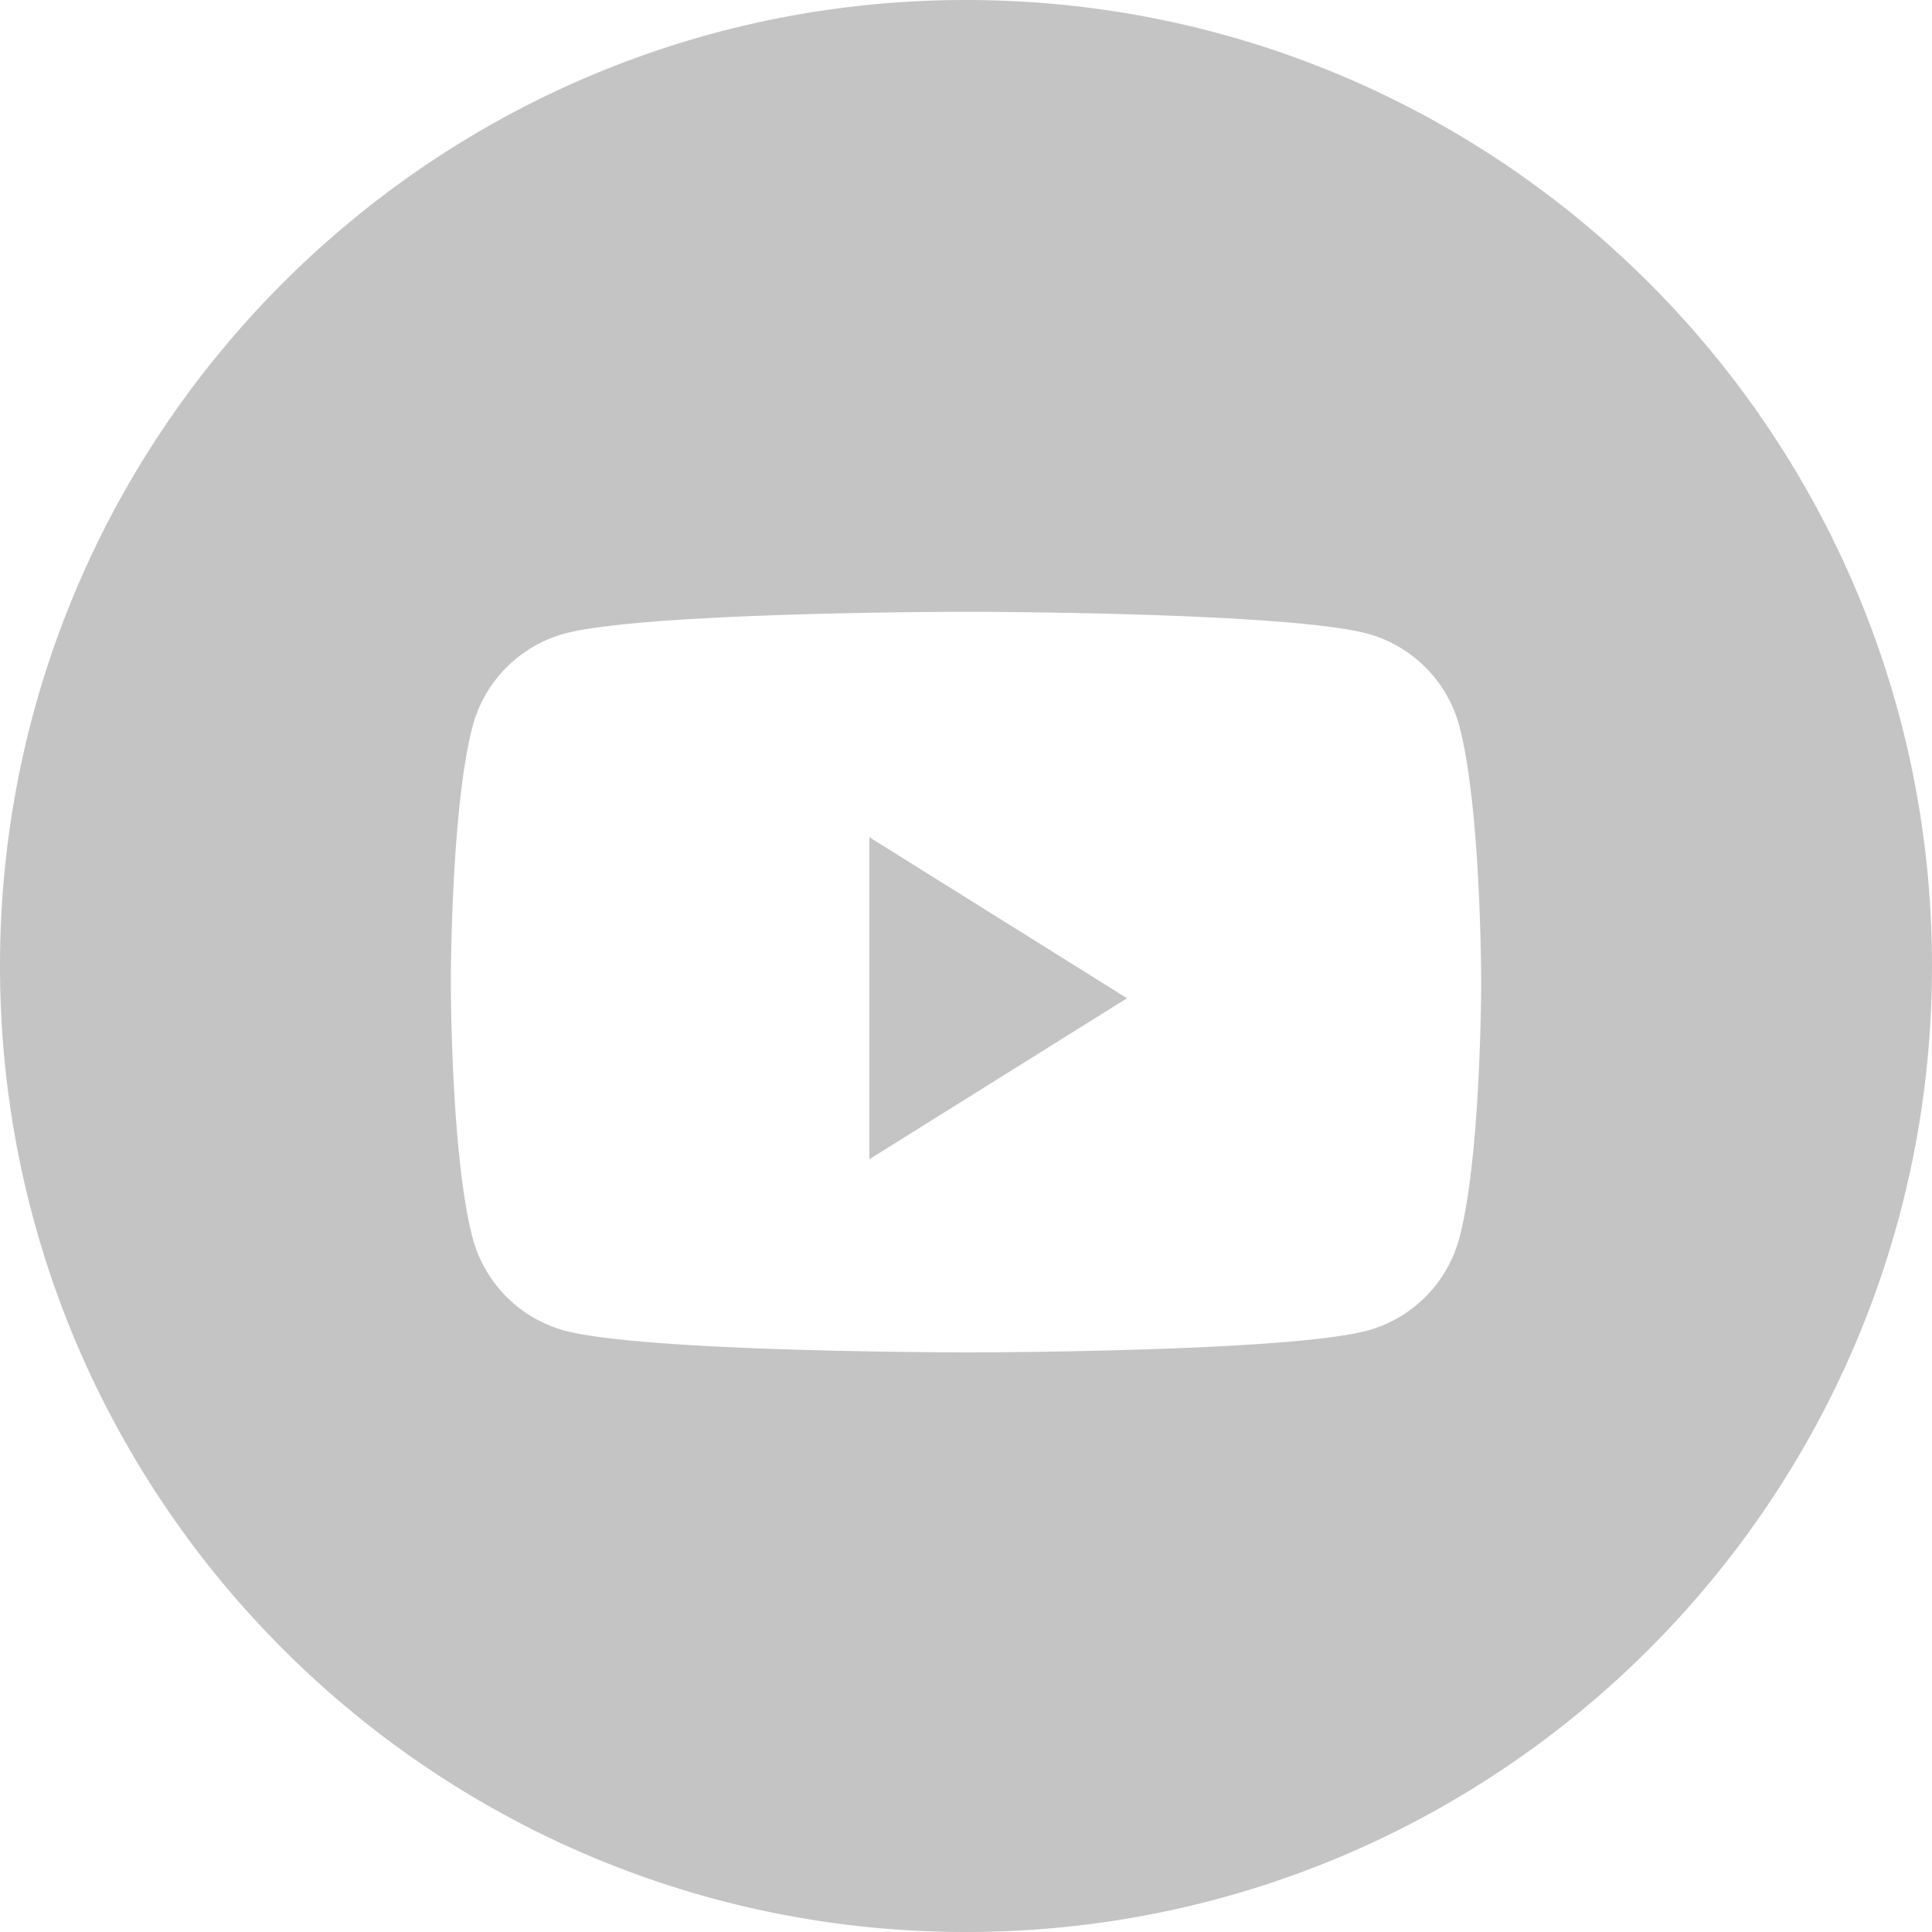
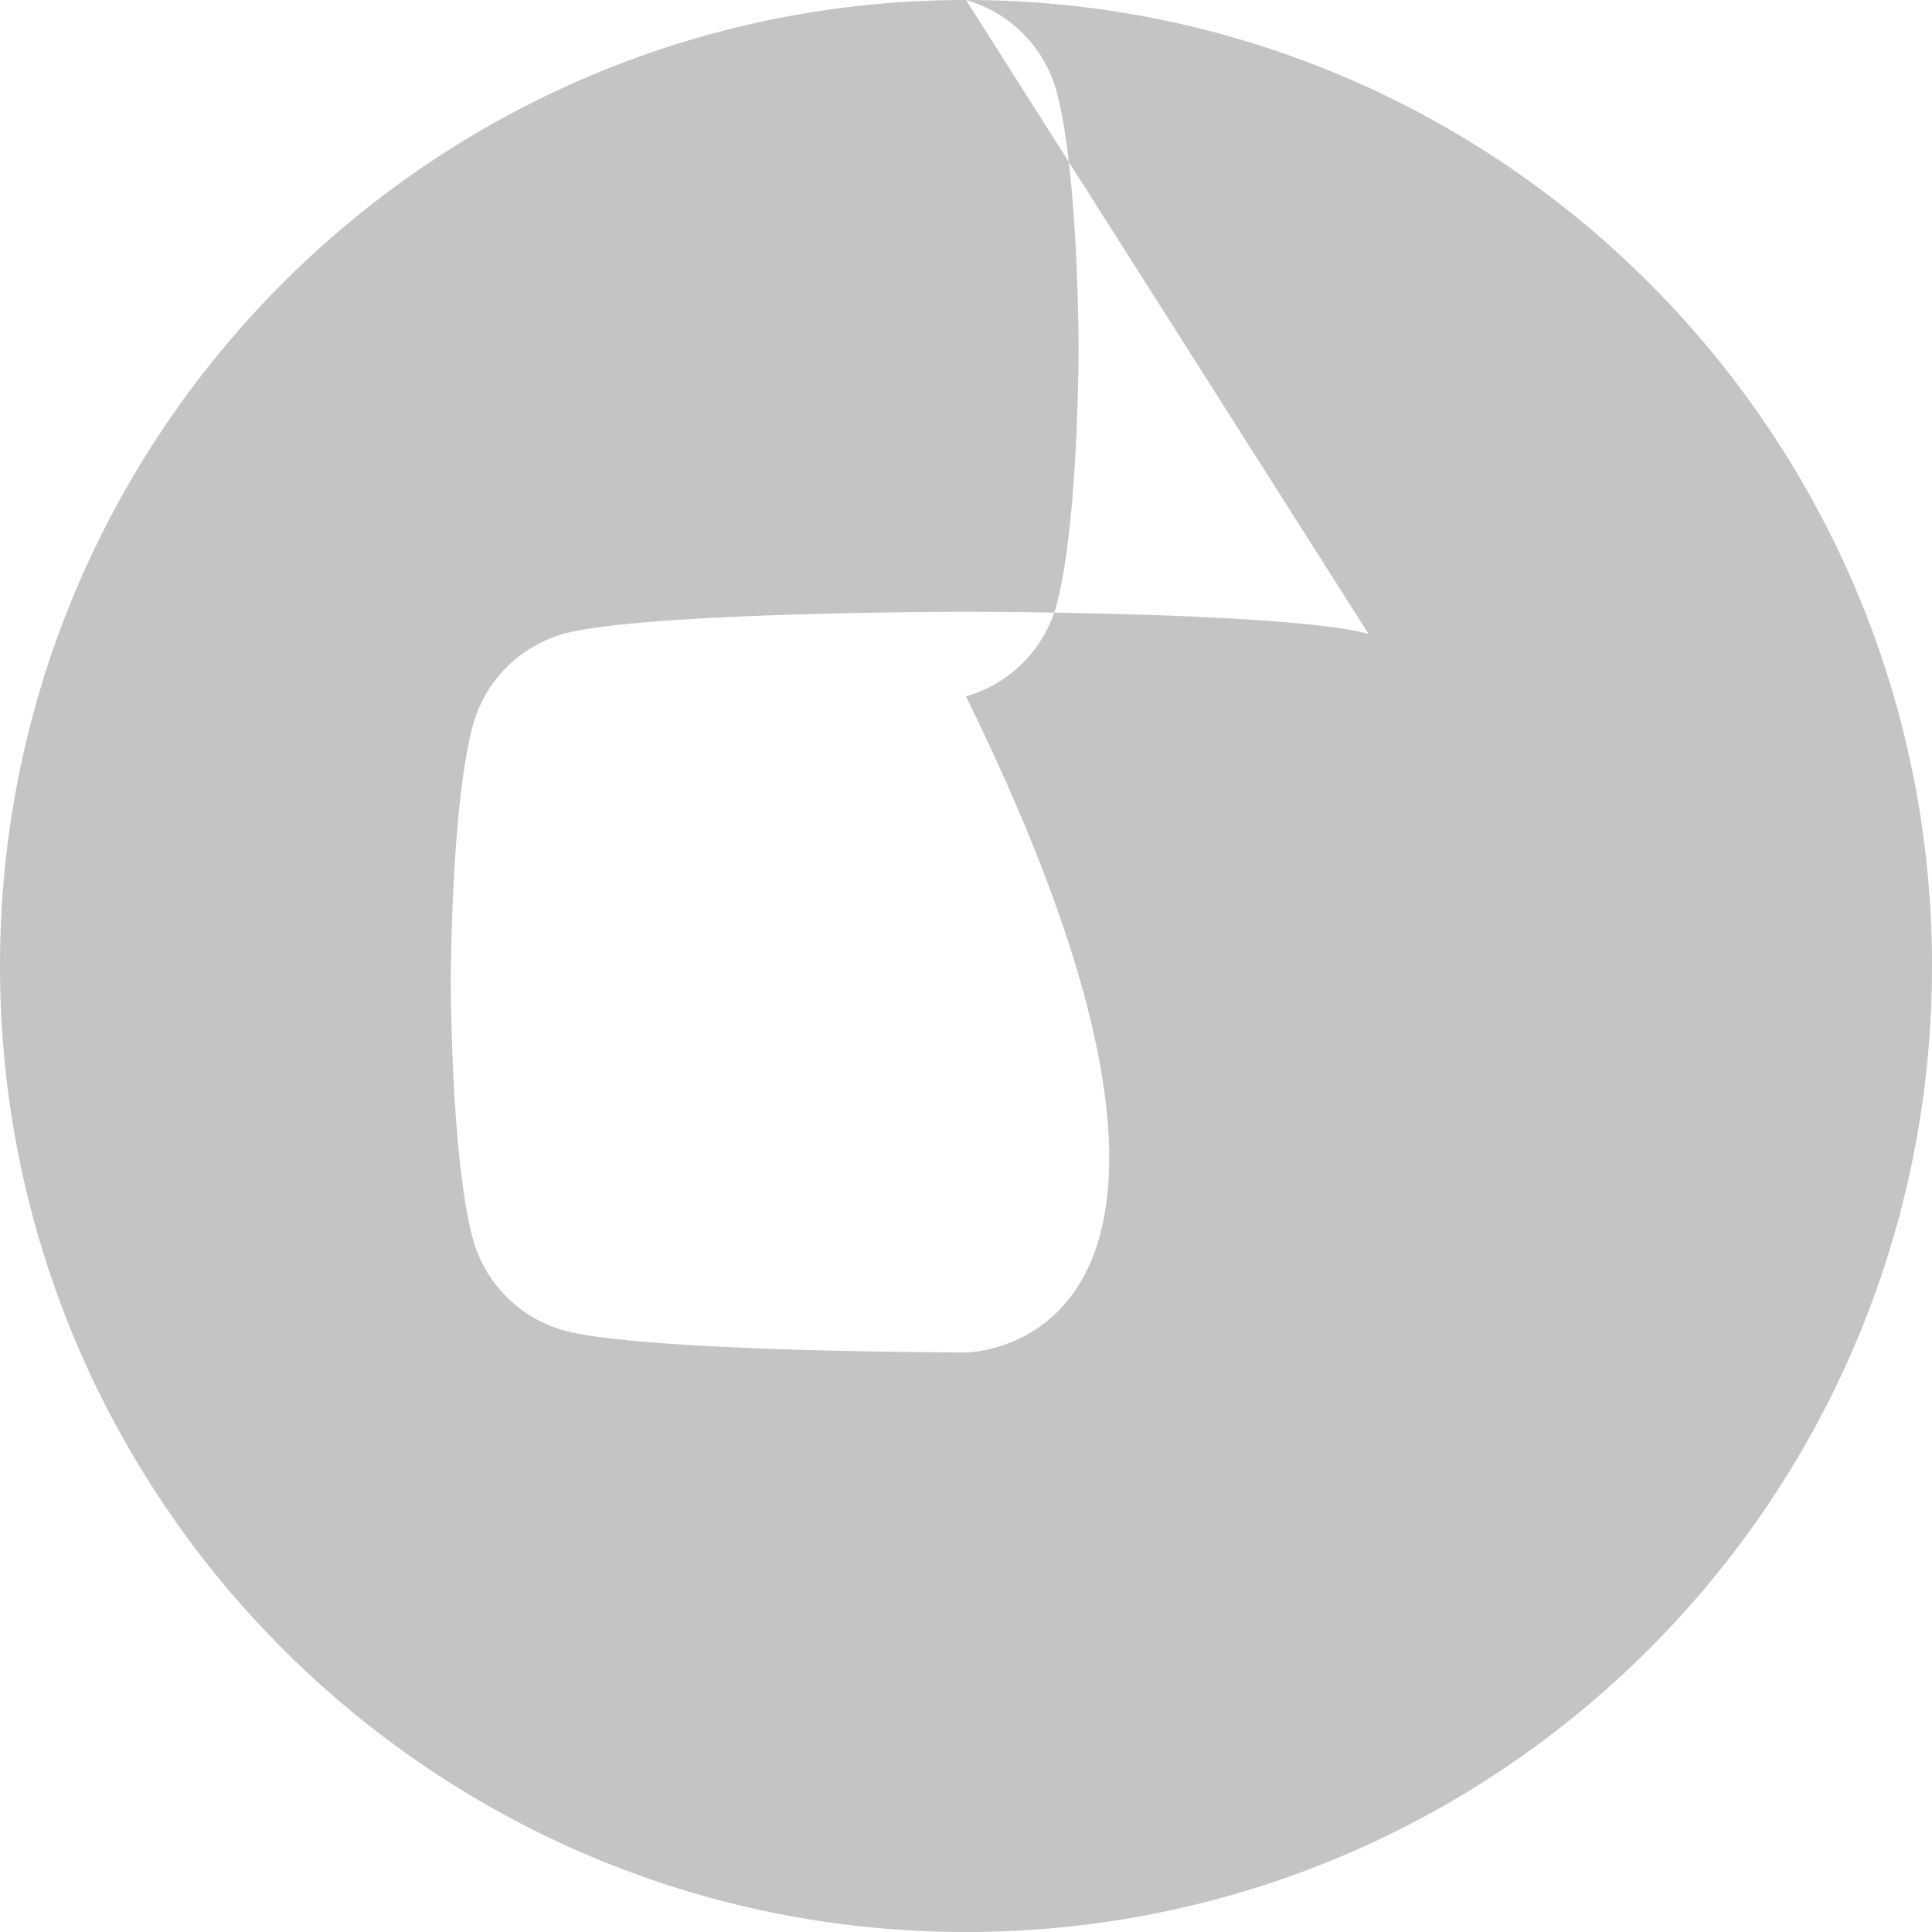
<svg xmlns="http://www.w3.org/2000/svg" width="32" height="32" viewBox="0 0 32 32" fill="none">
-   <path fill-rule="evenodd" clip-rule="evenodd" d="M16 0C7.163 0 0 7.163 0 16s7.163 16 16 16 16-7.163 16-16S24.837 0 16 0m6.668 10.5a2.17 2.17 0 0 1 1.509 1.549c.356 1.366.356 4.218.356 4.218s0 2.85-.356 4.218a2.17 2.17 0 0 1-1.51 1.549C21.338 22.4 16 22.4 16 22.4s-5.337 0-6.668-.366a2.17 2.17 0 0 1-1.509-1.55c-.356-1.366-.356-4.217-.356-4.217s0-2.852.356-4.218a2.17 2.17 0 0 1 1.51-1.55c1.33-.366 6.667-.366 6.667-.366s5.337 0 6.668.367" fill="#C4C4C4" />
-   <path d="M14.4 19.2v-5.333l4.267 2.667z" fill="#C4C4C4" />
+   <path fill-rule="evenodd" clip-rule="evenodd" d="M16 0C7.163 0 0 7.163 0 16s7.163 16 16 16 16-7.163 16-16S24.837 0 16 0a2.17 2.17 0 0 1 1.509 1.549c.356 1.366.356 4.218.356 4.218s0 2.85-.356 4.218a2.17 2.17 0 0 1-1.51 1.549C21.338 22.4 16 22.4 16 22.4s-5.337 0-6.668-.366a2.17 2.17 0 0 1-1.509-1.55c-.356-1.366-.356-4.217-.356-4.217s0-2.852.356-4.218a2.17 2.17 0 0 1 1.51-1.55c1.33-.366 6.667-.366 6.667-.366s5.337 0 6.668.367" fill="#C4C4C4" />
</svg>